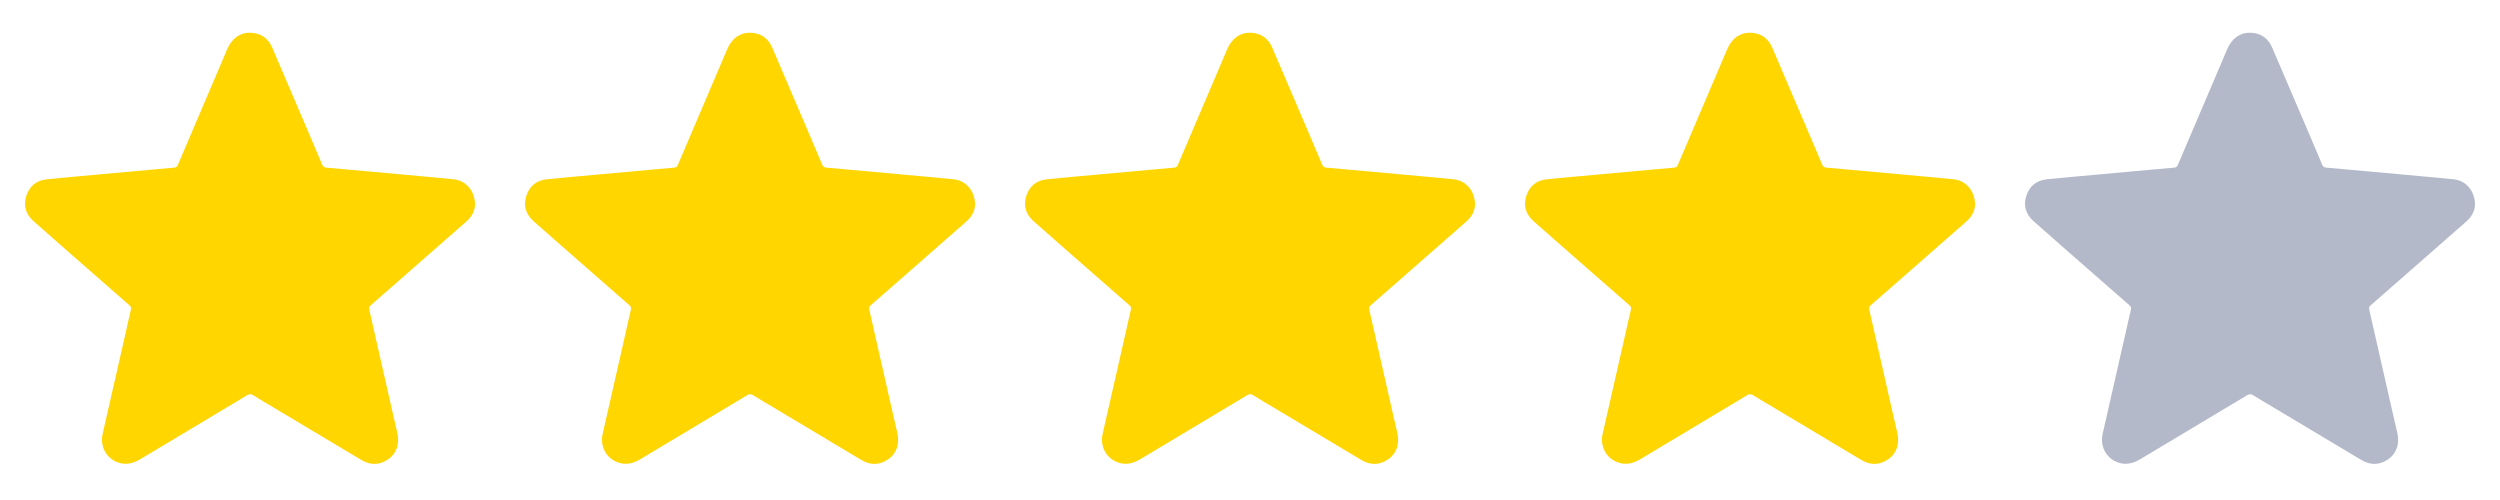
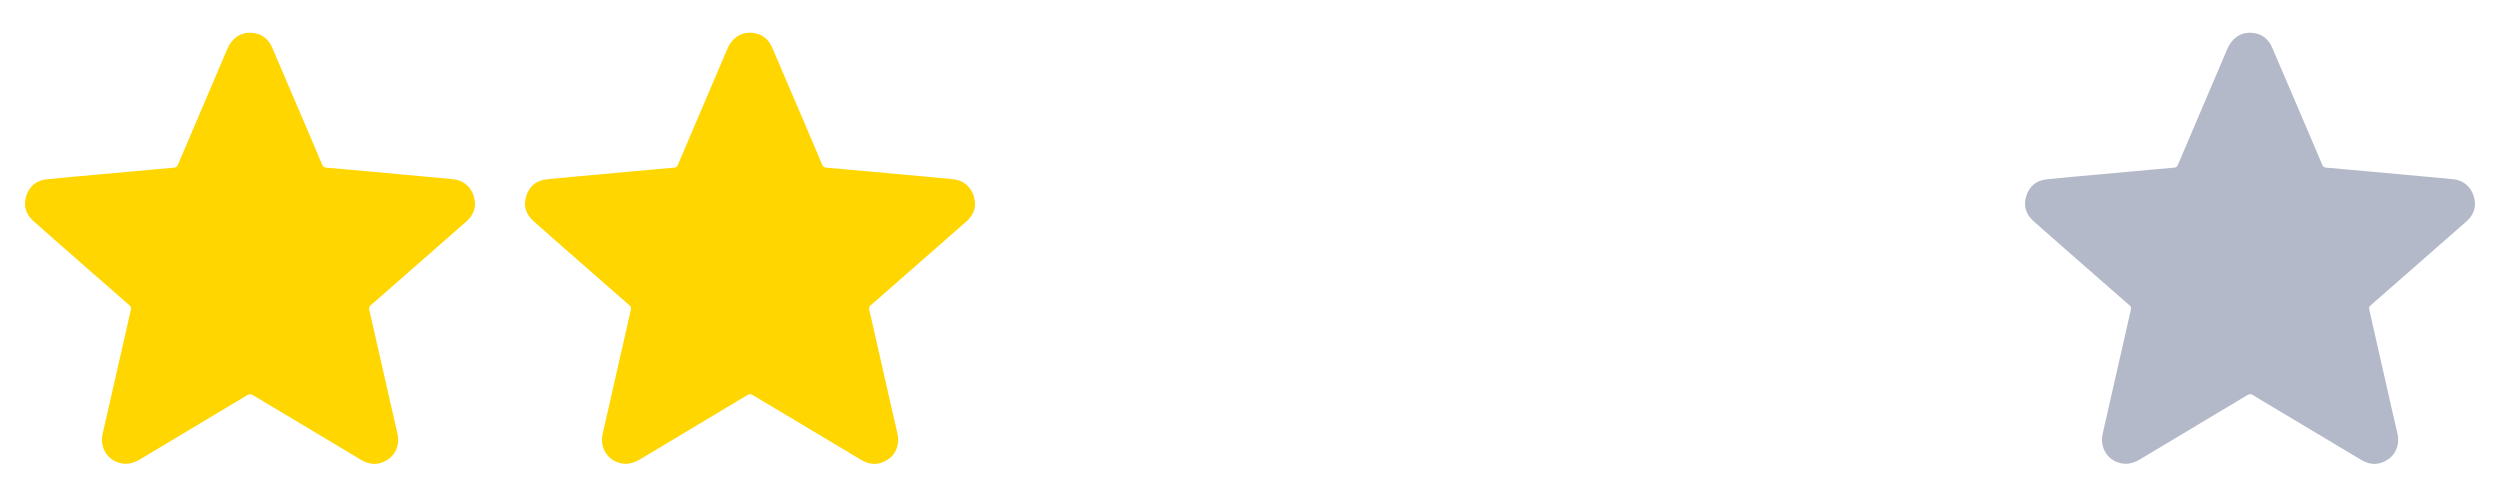
<svg xmlns="http://www.w3.org/2000/svg" width="100" height="20" viewBox="0 0 100 20" fill="none">
  <path d="M19 8.207C18.991 8.418 18.879 8.661 18.662 8.852C17.791 9.617 16.92 10.381 16.048 11.144C15.642 11.501 15.234 11.857 14.826 12.213C14.768 12.264 14.753 12.309 14.771 12.388C15.084 13.757 15.395 15.126 15.703 16.496C15.765 16.771 15.827 17.047 15.894 17.321C15.992 17.727 15.867 18.129 15.55 18.356C15.202 18.606 14.832 18.622 14.463 18.404C13.29 17.707 12.119 17.006 10.949 16.304C10.675 16.14 10.399 15.981 10.13 15.812C10.04 15.755 9.975 15.755 9.883 15.81C8.46 16.664 7.034 17.513 5.613 18.367C5.311 18.548 5.002 18.616 4.669 18.479C4.227 18.298 3.997 17.834 4.106 17.352C4.417 15.987 4.727 14.621 5.039 13.256C5.104 12.97 5.163 12.681 5.234 12.396C5.254 12.314 5.24 12.265 5.177 12.211C4.643 11.746 4.109 11.279 3.577 10.811C2.832 10.157 2.084 9.507 1.343 8.848C1.04 8.579 0.925 8.236 1.049 7.844C1.173 7.452 1.451 7.216 1.864 7.173C2.597 7.098 3.331 7.035 4.064 6.968C4.79 6.902 5.515 6.836 6.241 6.77C6.483 6.748 6.725 6.724 6.967 6.706C7.045 6.7 7.086 6.666 7.115 6.595C7.773 5.05 8.431 3.507 9.09 1.964C9.273 1.537 9.598 1.299 10.011 1.309C10.425 1.32 10.723 1.522 10.887 1.902C11.333 2.935 11.774 3.971 12.216 5.006C12.441 5.531 12.667 6.059 12.888 6.587C12.922 6.668 12.97 6.7 13.055 6.706C13.638 6.756 14.221 6.808 14.804 6.862C15.653 6.939 16.501 7.017 17.35 7.095C17.619 7.119 17.889 7.143 18.158 7.173C18.647 7.231 19.004 7.639 19 8.207Z" fill="#FFD600" />
  <path d="M39 8.207C38.991 8.418 38.879 8.661 38.662 8.852C37.791 9.617 36.92 10.381 36.048 11.144C35.642 11.501 35.234 11.857 34.826 12.213C34.768 12.264 34.753 12.309 34.771 12.388C35.084 13.757 35.395 15.126 35.703 16.496C35.765 16.771 35.827 17.047 35.894 17.321C35.992 17.727 35.867 18.129 35.55 18.356C35.202 18.606 34.832 18.622 34.463 18.404C33.29 17.707 32.119 17.006 30.949 16.304C30.675 16.14 30.399 15.981 30.13 15.812C30.04 15.755 29.975 15.755 29.883 15.81C28.46 16.664 27.034 17.513 25.613 18.367C25.311 18.548 25.002 18.616 24.669 18.479C24.227 18.298 23.997 17.834 24.107 17.352C24.417 15.987 24.727 14.621 25.038 13.256C25.104 12.97 25.163 12.681 25.233 12.396C25.254 12.314 25.24 12.265 25.177 12.211C24.643 11.746 24.109 11.279 23.577 10.811C22.832 10.157 22.084 9.507 21.343 8.848C21.04 8.579 20.925 8.236 21.049 7.844C21.173 7.452 21.451 7.216 21.864 7.173C22.597 7.098 23.331 7.035 24.064 6.968C24.79 6.902 25.515 6.836 26.241 6.77C26.483 6.748 26.725 6.724 26.967 6.706C27.045 6.7 27.086 6.666 27.115 6.595C27.773 5.05 28.431 3.507 29.09 1.964C29.273 1.537 29.598 1.299 30.011 1.309C30.425 1.32 30.723 1.522 30.887 1.902C31.333 2.935 31.774 3.971 32.216 5.006C32.441 5.531 32.667 6.059 32.888 6.587C32.922 6.668 32.97 6.7 33.055 6.706C33.638 6.756 34.221 6.808 34.804 6.862C35.653 6.939 36.501 7.017 37.35 7.095C37.619 7.119 37.889 7.143 38.158 7.173C38.647 7.231 39.004 7.639 39 8.207Z" fill="#FFD600" />
-   <path d="M59 8.207C58.991 8.418 58.879 8.661 58.662 8.852C57.791 9.617 56.92 10.381 56.048 11.144C55.642 11.501 55.234 11.857 54.826 12.213C54.768 12.264 54.753 12.309 54.771 12.388C55.084 13.757 55.395 15.126 55.703 16.496C55.765 16.771 55.827 17.047 55.894 17.321C55.992 17.727 55.867 18.129 55.55 18.356C55.202 18.606 54.832 18.622 54.463 18.404C53.29 17.707 52.119 17.006 50.949 16.304C50.675 16.14 50.399 15.981 50.13 15.812C50.04 15.755 49.975 15.755 49.883 15.81C48.46 16.664 47.034 17.513 45.613 18.367C45.311 18.548 45.002 18.616 44.669 18.479C44.227 18.298 43.997 17.834 44.106 17.352C44.417 15.987 44.727 14.621 45.038 13.256C45.104 12.97 45.163 12.681 45.233 12.396C45.254 12.314 45.24 12.265 45.177 12.211C44.643 11.746 44.109 11.279 43.577 10.811C42.832 10.157 42.084 9.507 41.343 8.848C41.04 8.579 40.925 8.236 41.049 7.844C41.173 7.452 41.45 7.216 41.864 7.173C42.597 7.098 43.331 7.035 44.064 6.968C44.79 6.902 45.515 6.836 46.241 6.77C46.483 6.748 46.725 6.724 46.967 6.706C47.045 6.7 47.086 6.666 47.115 6.595C47.773 5.05 48.431 3.507 49.09 1.964C49.273 1.537 49.598 1.299 50.011 1.309C50.425 1.32 50.723 1.522 50.887 1.902C51.333 2.935 51.774 3.971 52.216 5.006C52.441 5.531 52.667 6.059 52.888 6.587C52.922 6.668 52.97 6.7 53.055 6.706C53.638 6.756 54.221 6.808 54.804 6.862C55.653 6.939 56.501 7.017 57.35 7.095C57.619 7.119 57.889 7.143 58.158 7.173C58.647 7.231 59.004 7.639 59 8.207Z" fill="#FFD600" />
-   <path d="M79 8.207C78.991 8.418 78.879 8.661 78.662 8.852C77.791 9.617 76.92 10.381 76.048 11.144C75.641 11.501 75.234 11.857 74.826 12.213C74.768 12.264 74.753 12.309 74.771 12.388C75.084 13.757 75.395 15.126 75.703 16.496C75.765 16.771 75.827 17.047 75.894 17.321C75.992 17.727 75.867 18.129 75.55 18.356C75.202 18.606 74.832 18.622 74.463 18.404C73.29 17.707 72.119 17.006 70.949 16.304C70.675 16.14 70.399 15.981 70.13 15.812C70.04 15.755 69.975 15.755 69.883 15.81C68.46 16.664 67.034 17.513 65.613 18.367C65.311 18.548 65.002 18.616 64.669 18.479C64.227 18.298 63.997 17.834 64.106 17.352C64.417 15.987 64.727 14.621 65.038 13.256C65.104 12.97 65.163 12.681 65.234 12.396C65.254 12.314 65.24 12.265 65.177 12.211C64.643 11.746 64.109 11.279 63.577 10.811C62.832 10.157 62.084 9.507 61.343 8.848C61.04 8.579 60.925 8.236 61.049 7.844C61.173 7.452 61.45 7.216 61.864 7.173C62.597 7.098 63.331 7.035 64.064 6.968C64.79 6.902 65.515 6.836 66.241 6.77C66.483 6.748 66.725 6.724 66.967 6.706C67.045 6.7 67.086 6.666 67.115 6.595C67.773 5.05 68.431 3.507 69.09 1.964C69.272 1.537 69.598 1.299 70.011 1.309C70.425 1.32 70.723 1.522 70.887 1.902C71.333 2.935 71.774 3.971 72.216 5.006C72.441 5.531 72.667 6.059 72.888 6.587C72.922 6.668 72.97 6.7 73.055 6.706C73.638 6.756 74.221 6.808 74.804 6.862C75.653 6.939 76.501 7.017 77.35 7.095C77.619 7.119 77.889 7.143 78.158 7.173C78.647 7.231 79.004 7.639 79 8.207Z" fill="#FFD600" />
  <path d="M99 8.207C98.991 8.418 98.879 8.661 98.662 8.852C97.791 9.617 96.92 10.381 96.048 11.144C95.641 11.501 95.234 11.857 94.826 12.213C94.768 12.264 94.753 12.309 94.771 12.388C95.084 13.757 95.395 15.126 95.703 16.496C95.765 16.771 95.827 17.047 95.894 17.321C95.992 17.727 95.867 18.129 95.55 18.356C95.202 18.606 94.832 18.622 94.463 18.404C93.29 17.707 92.119 17.006 90.949 16.304C90.675 16.14 90.399 15.981 90.13 15.812C90.04 15.755 89.975 15.755 89.883 15.81C88.46 16.664 87.034 17.513 85.613 18.367C85.311 18.548 85.002 18.616 84.669 18.479C84.227 18.298 83.997 17.834 84.106 17.352C84.417 15.987 84.727 14.621 85.038 13.256C85.104 12.97 85.163 12.681 85.234 12.396C85.254 12.314 85.24 12.265 85.177 12.211C84.643 11.746 84.109 11.279 83.577 10.811C82.832 10.157 82.084 9.507 81.343 8.848C81.04 8.579 80.925 8.236 81.049 7.844C81.173 7.452 81.451 7.216 81.864 7.173C82.597 7.098 83.331 7.035 84.064 6.968C84.79 6.902 85.515 6.836 86.241 6.77C86.483 6.748 86.725 6.724 86.967 6.706C87.045 6.7 87.086 6.666 87.115 6.595C87.773 5.05 88.431 3.507 89.09 1.964C89.272 1.537 89.598 1.299 90.011 1.309C90.425 1.32 90.723 1.522 90.887 1.902C91.333 2.935 91.774 3.971 92.216 5.006C92.441 5.531 92.667 6.059 92.888 6.587C92.922 6.668 92.97 6.7 93.055 6.706C93.638 6.756 94.221 6.808 94.804 6.862C95.653 6.939 96.501 7.017 97.35 7.095C97.619 7.119 97.889 7.143 98.158 7.173C98.647 7.231 99.004 7.639 99 8.207Z" fill="#B4B9C9" />
</svg>